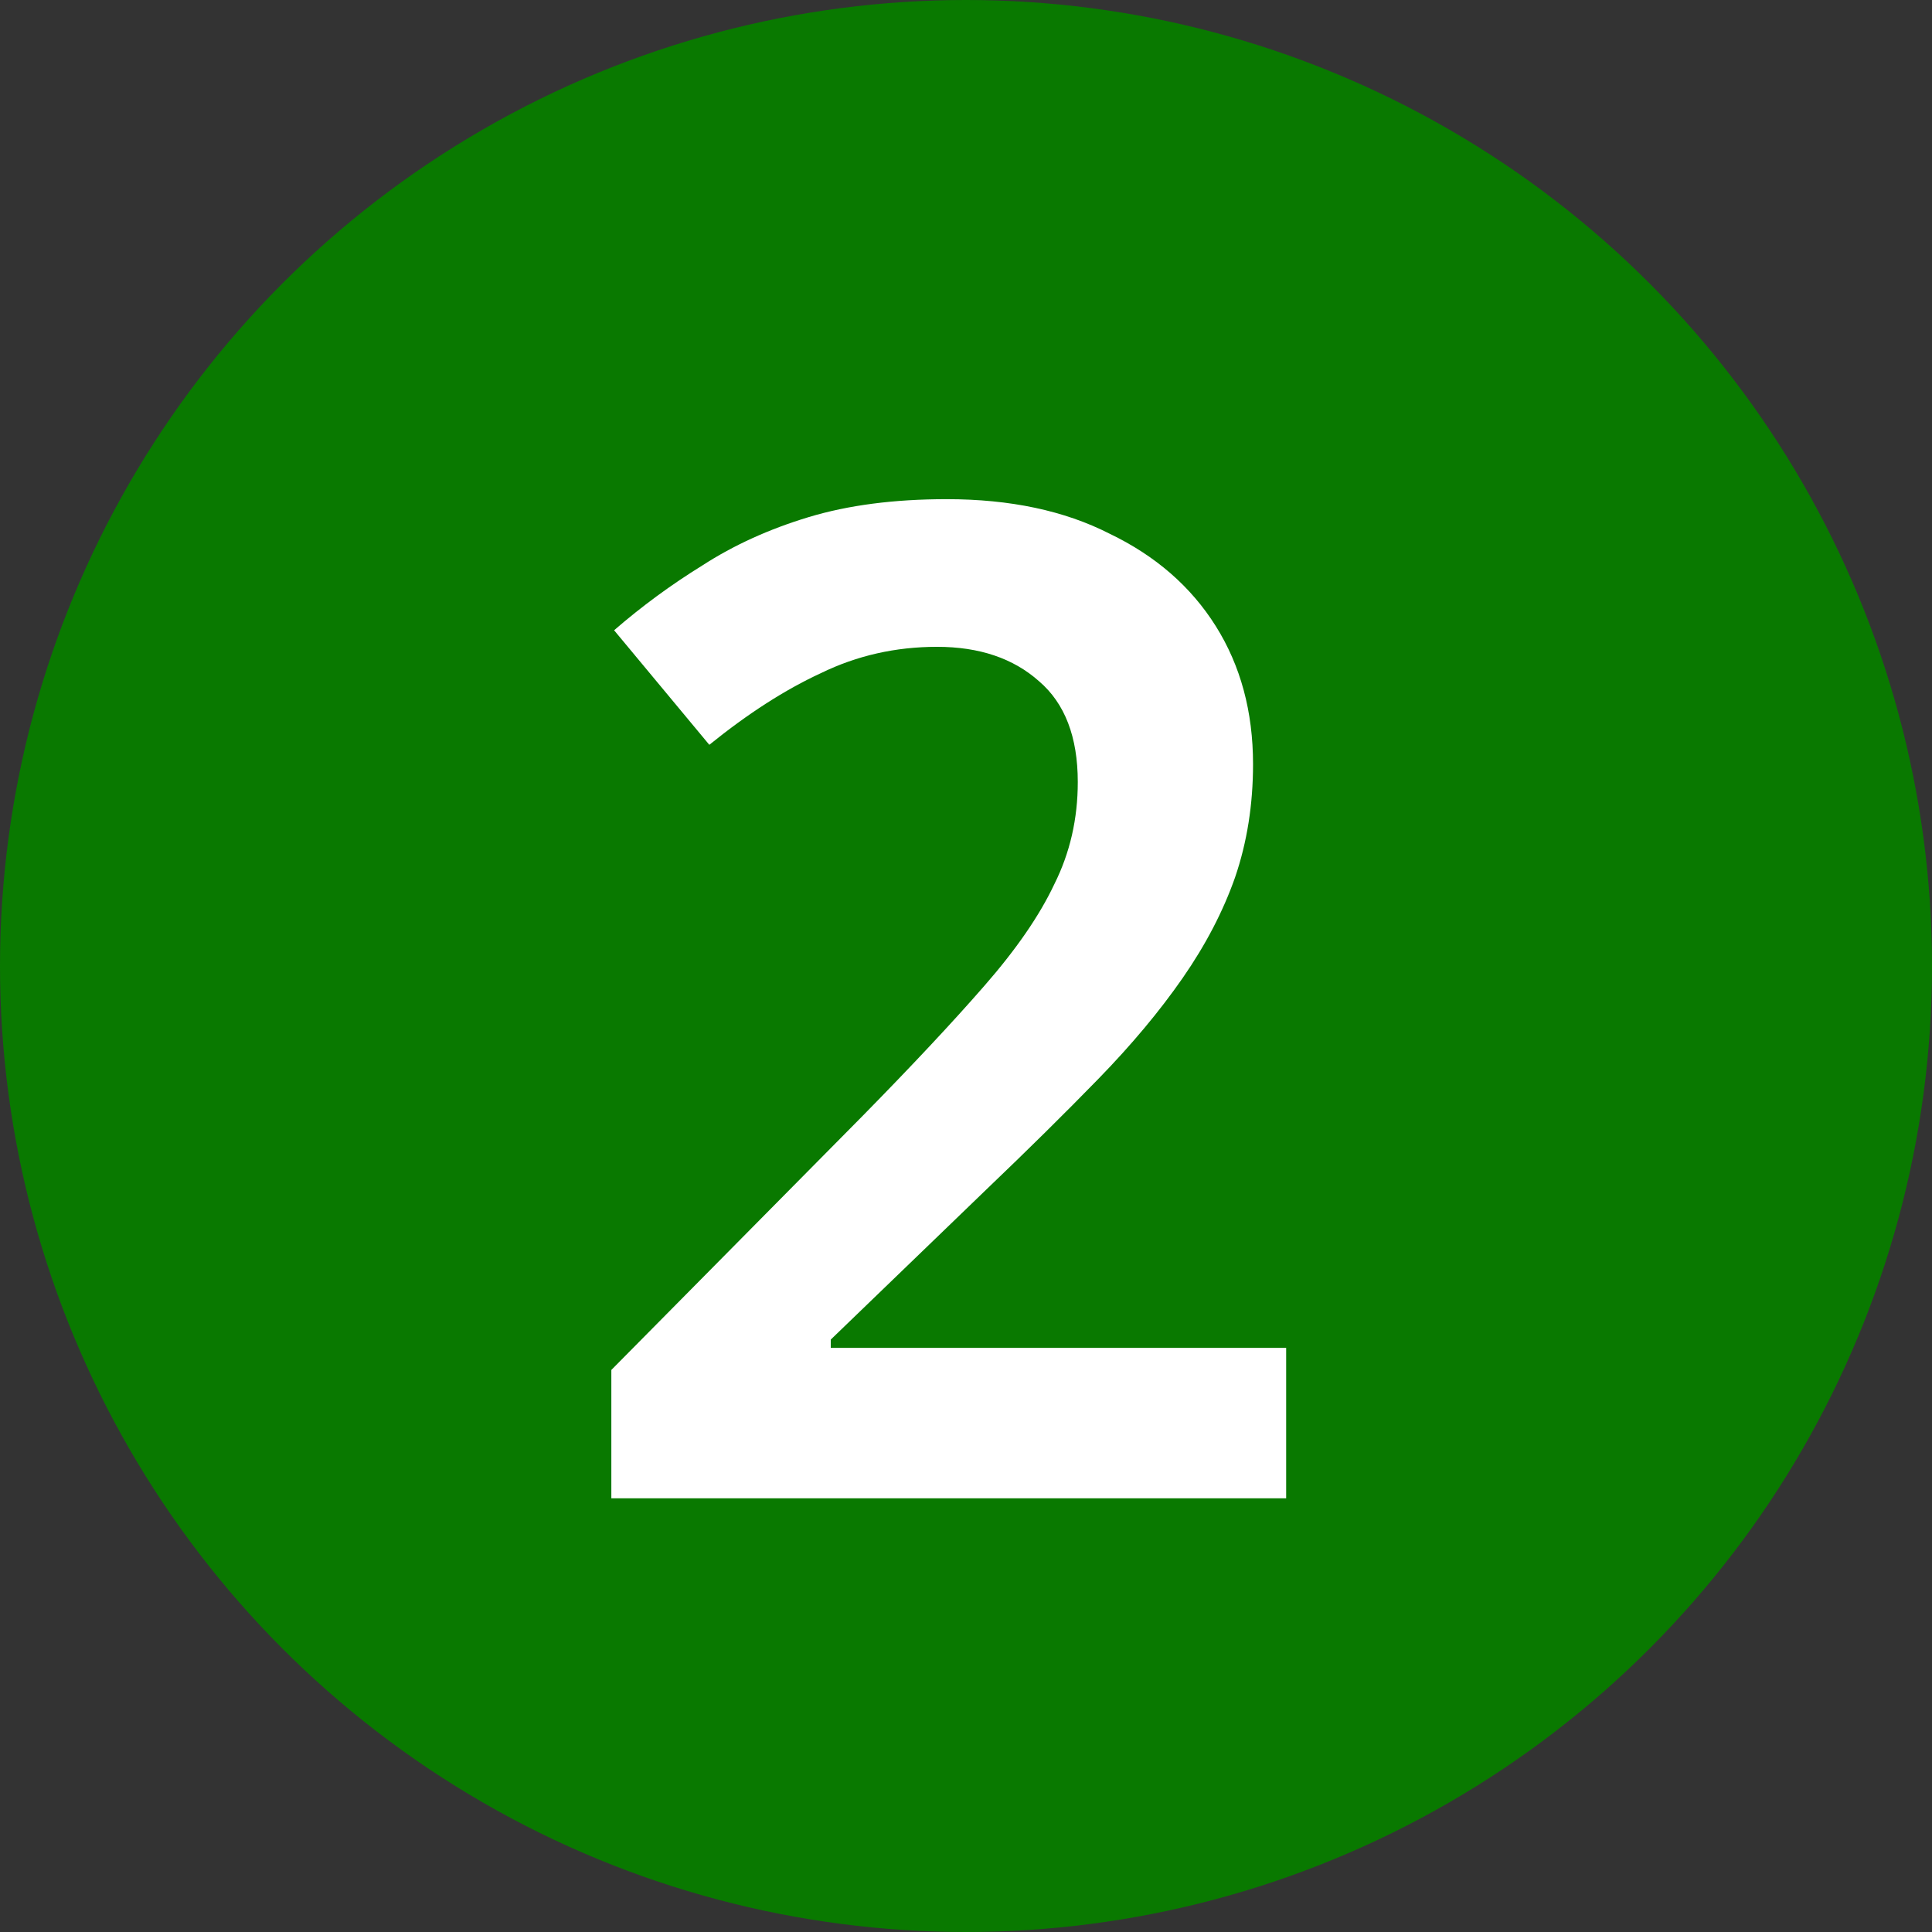
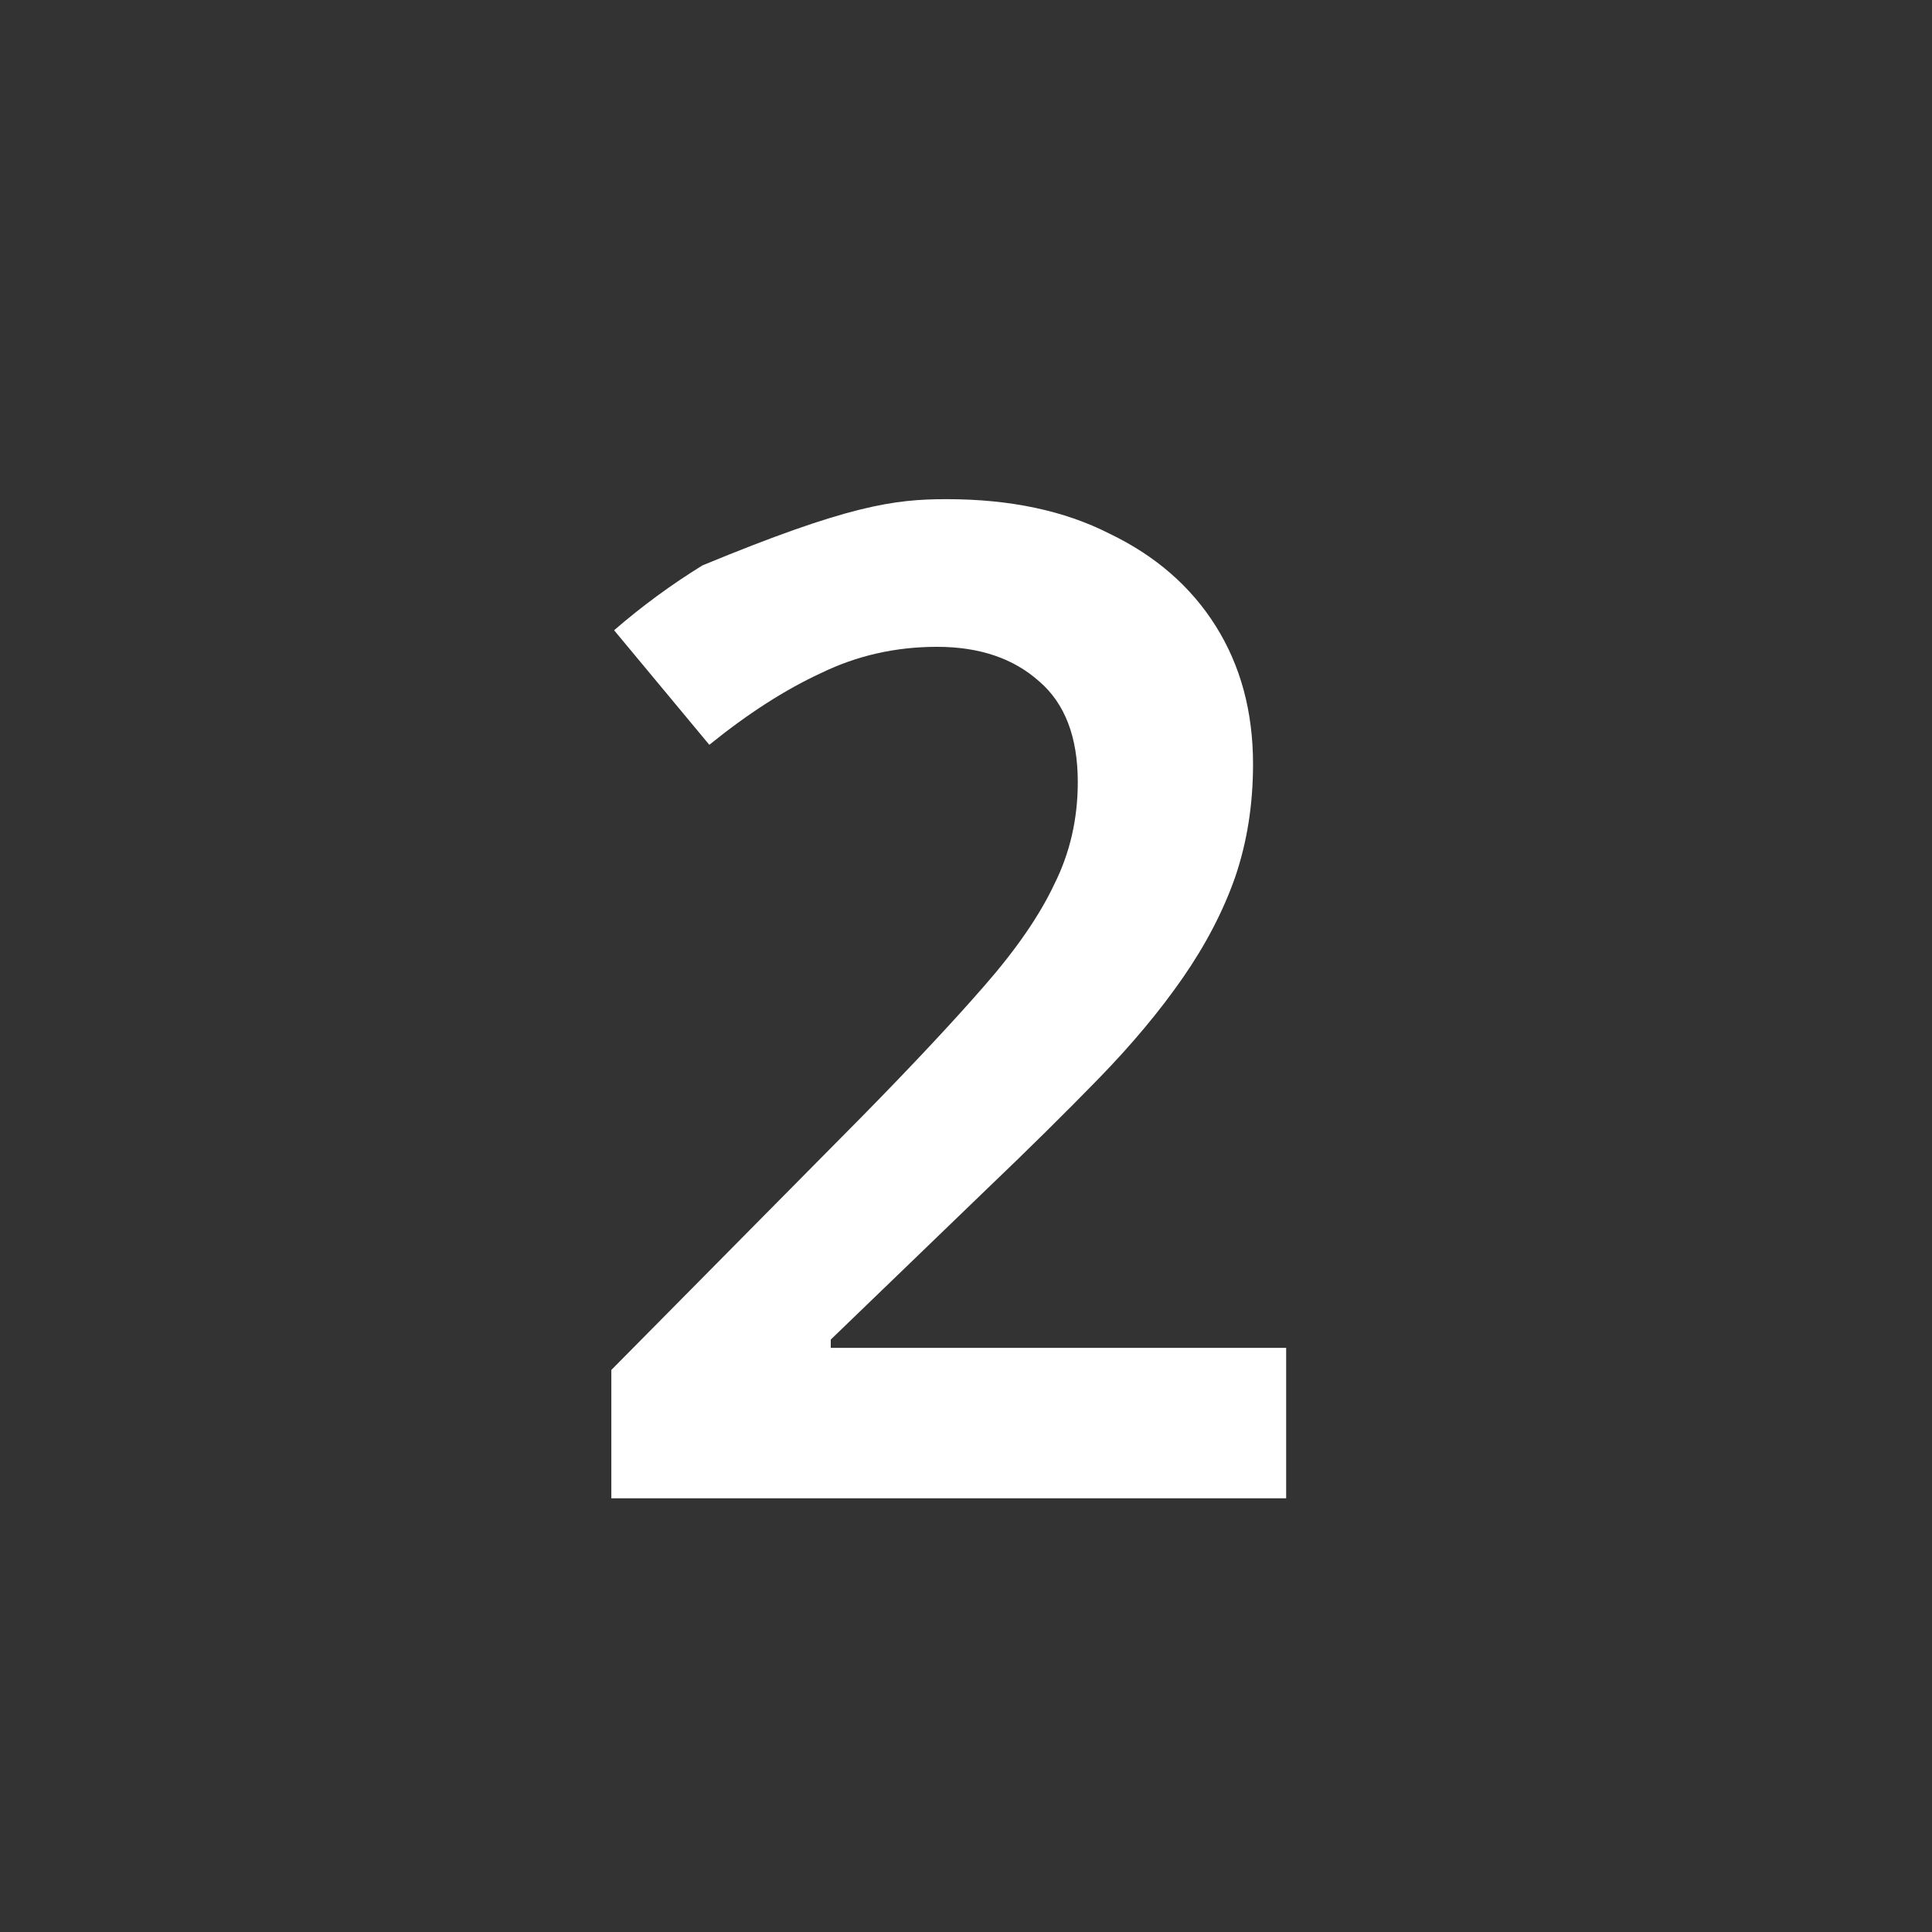
<svg xmlns="http://www.w3.org/2000/svg" width="49" height="49" viewBox="0 0 49 49" fill="none">
  <rect x="0" y="0" width="49" height="49" fill="#333333" stroke="none" />
-   <circle cx="24.5" cy="24.5" r="24.5" fill="#097900" />
-   <path d="M32.62 38H15.505V34.745L21.875 28.305C23.135 27.022 24.162 25.925 24.955 25.015C25.772 24.082 26.367 23.218 26.74 22.425C27.137 21.632 27.335 20.768 27.335 19.835C27.335 18.692 27.008 17.84 26.355 17.28C25.702 16.697 24.838 16.405 23.765 16.405C22.715 16.405 21.735 16.627 20.825 17.07C19.915 17.49 18.97 18.097 17.99 18.89L15.575 15.985C16.275 15.378 17.022 14.83 17.815 14.34C18.608 13.827 19.507 13.418 20.51 13.115C21.513 12.812 22.68 12.66 24.01 12.66C25.62 12.66 26.997 12.952 28.14 13.535C29.307 14.095 30.205 14.877 30.835 15.88C31.465 16.883 31.78 18.05 31.78 19.38C31.78 20.407 31.628 21.363 31.325 22.25C31.022 23.113 30.578 23.965 29.995 24.805C29.412 25.645 28.7 26.497 27.86 27.36C27.02 28.223 26.075 29.157 25.025 30.16L21.07 33.975V34.185H32.62V38Z" fill="white" />
+   <path d="M32.62 38H15.505V34.745L21.875 28.305C23.135 27.022 24.162 25.925 24.955 25.015C25.772 24.082 26.367 23.218 26.74 22.425C27.137 21.632 27.335 20.768 27.335 19.835C27.335 18.692 27.008 17.84 26.355 17.28C25.702 16.697 24.838 16.405 23.765 16.405C22.715 16.405 21.735 16.627 20.825 17.07C19.915 17.49 18.97 18.097 17.99 18.89L15.575 15.985C16.275 15.378 17.022 14.83 17.815 14.34C21.513 12.812 22.68 12.66 24.01 12.66C25.62 12.66 26.997 12.952 28.14 13.535C29.307 14.095 30.205 14.877 30.835 15.88C31.465 16.883 31.78 18.05 31.78 19.38C31.78 20.407 31.628 21.363 31.325 22.25C31.022 23.113 30.578 23.965 29.995 24.805C29.412 25.645 28.7 26.497 27.86 27.36C27.02 28.223 26.075 29.157 25.025 30.16L21.07 33.975V34.185H32.62V38Z" fill="white" />
</svg>